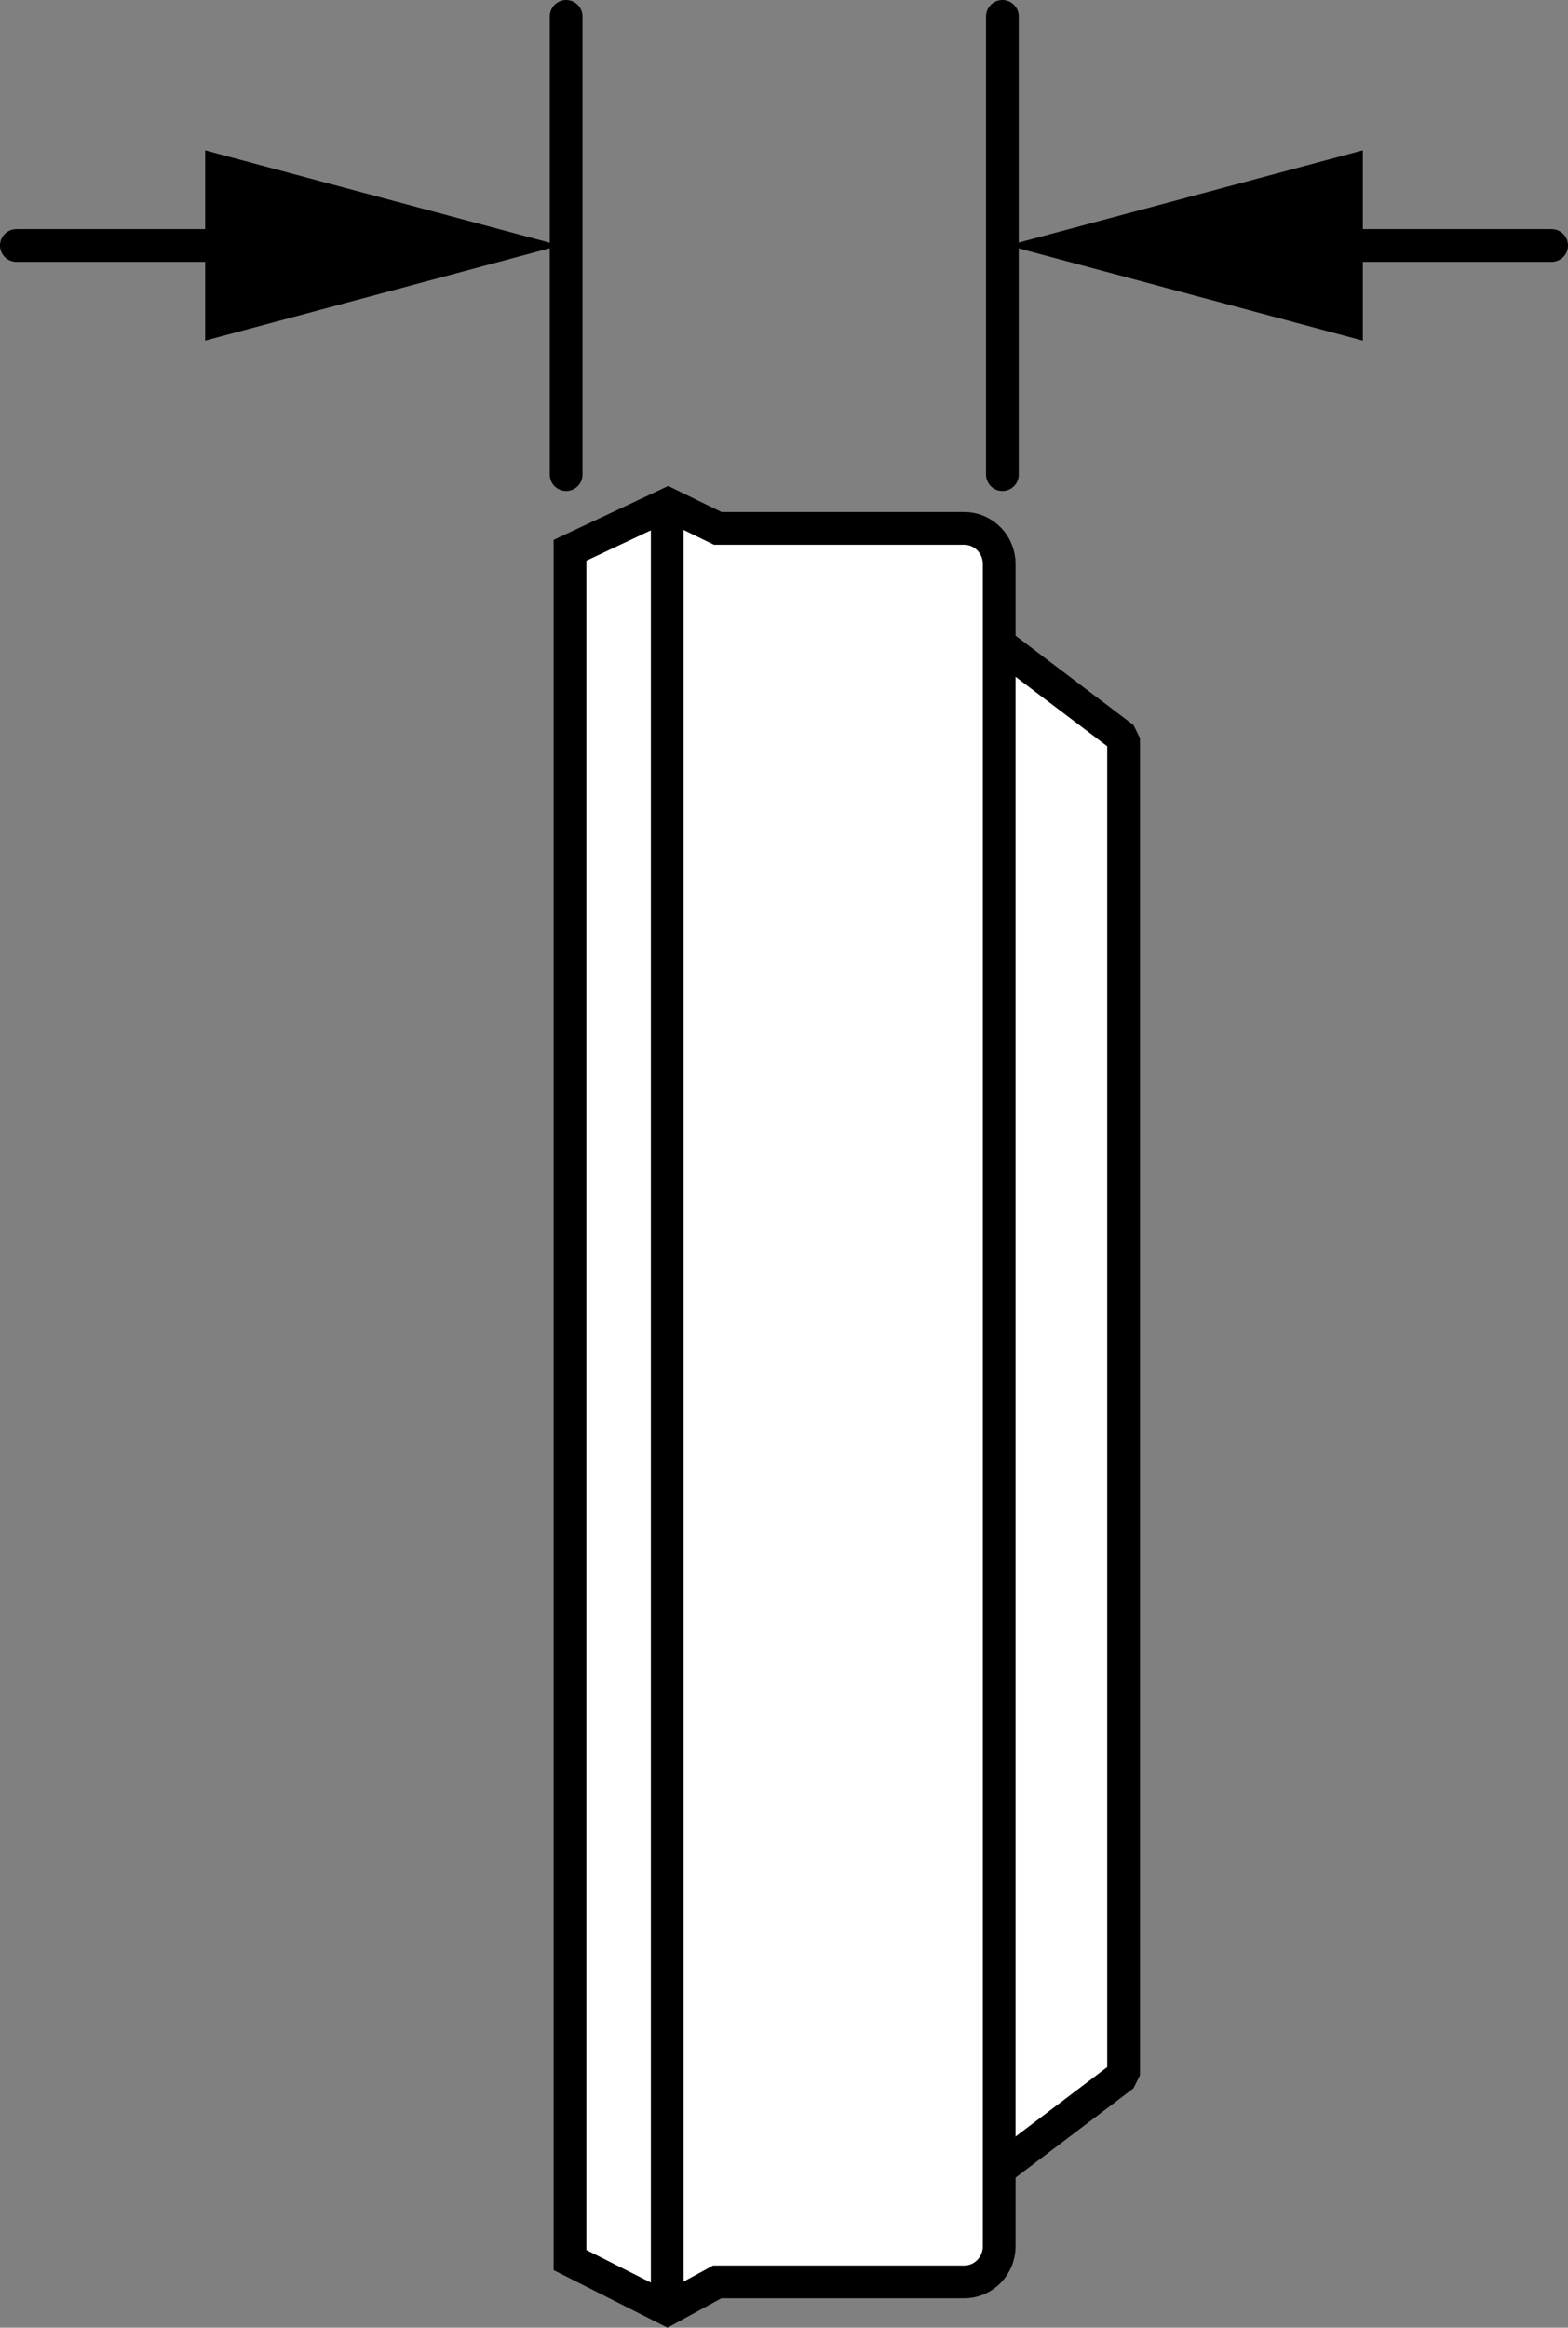
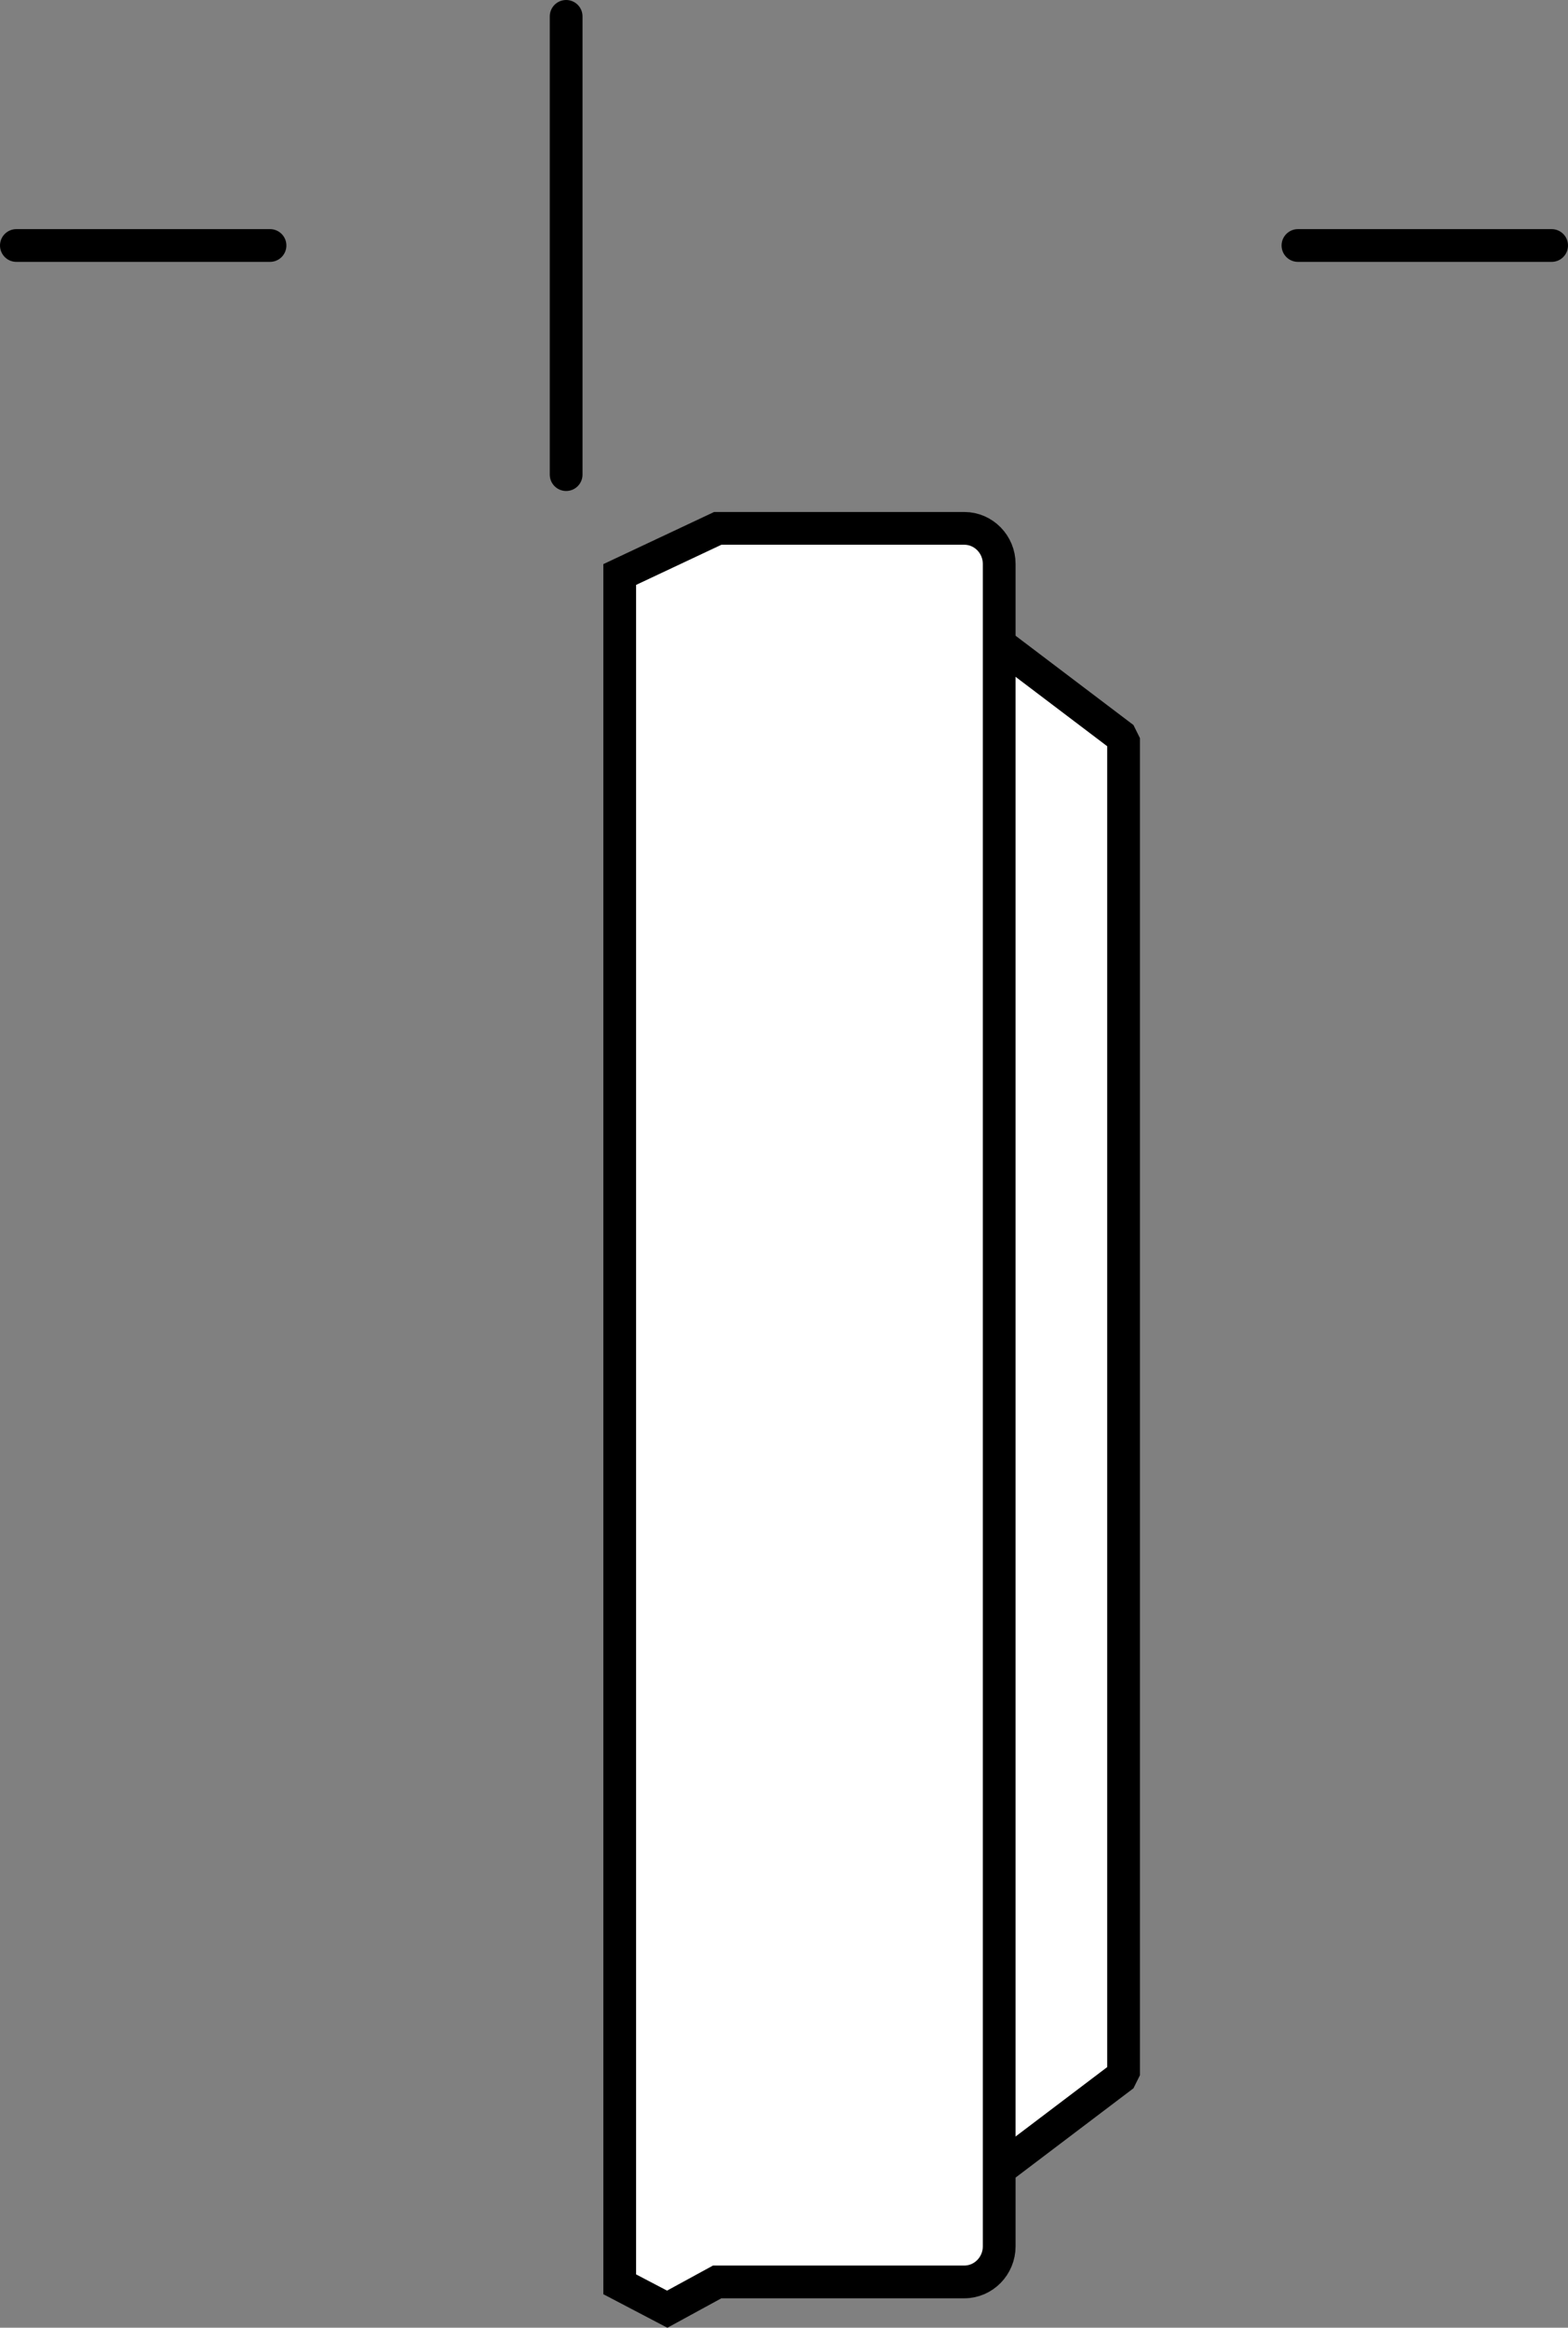
<svg xmlns="http://www.w3.org/2000/svg" version="1.1" x="0px" y="0px" width="38.315px" height="56.852px" viewBox="0 0 38.315 56.852" enable-background="new 0 0 38.315 56.852" xml:space="preserve">
  <rect x="0" y="0" width="38.315" height="56.852" fill="#808080" stroke="none" />
  <g id="image">
    <polygon fill="#FFFFFF" stroke="#000000" stroke-width="0.8" stroke-linejoin="bevel" stroke-miterlimit="10" points="   27.455,50.686 21.08,55.513 21.08,13.2 27.455,18.027  " />
-     <path fill="#FFFFFF" stroke="#000000" stroke-width="0.8" stroke-miterlimit="10" d="M23.564,12.905h-6.025l-1.215-0.592   l-2.396,1.127v41.76L16.304,56.4l1.221-0.666h6.039c0.469,0,0.852-0.391,0.852-0.868V13.773   C24.416,13.296,24.033,12.905,23.564,12.905z" />
-     <line fill="none" stroke="#000000" stroke-width="0.8" stroke-miterlimit="10" x1="16.304" y1="12.449" x2="16.304" y2="56.264" />
+     <path fill="#FFFFFF" stroke="#000000" stroke-width="0.8" stroke-miterlimit="10" d="M23.564,12.905h-6.025l-2.396,1.127v41.76L16.304,56.4l1.221-0.666h6.039c0.469,0,0.852-0.391,0.852-0.868V13.773   C24.416,13.296,24.033,12.905,23.564,12.905z" />
  </g>
  <g id="callouts">
    <line fill="none" stroke="#000000" stroke-width="0.8" stroke-linecap="round" stroke-miterlimit="10" x1="13.834" y1="0.4" x2="13.834" y2="11.592" />
-     <line fill="none" stroke="#000000" stroke-width="0.8" stroke-linecap="round" stroke-miterlimit="10" x1="24.494" y1="0.4" x2="24.494" y2="11.592" />
    <g>
      <g>
        <line fill="none" stroke="#000000" stroke-width="0.8" stroke-linecap="round" stroke-miterlimit="10" x1="31.716" y1="5.996" x2="37.915" y2="5.996" />
        <g>
-           <polygon points="33.302,8.32 24.629,5.996 33.302,3.672     " />
-         </g>
+           </g>
      </g>
    </g>
    <g>
      <g>
        <line fill="none" stroke="#000000" stroke-width="0.8" stroke-linecap="round" stroke-miterlimit="10" x1="0.4" y1="5.996" x2="6.598" y2="5.996" />
        <g>
-           <polygon points="5.013,8.32 13.686,5.996 5.013,3.672     " />
-         </g>
+           </g>
      </g>
    </g>
  </g>
</svg>